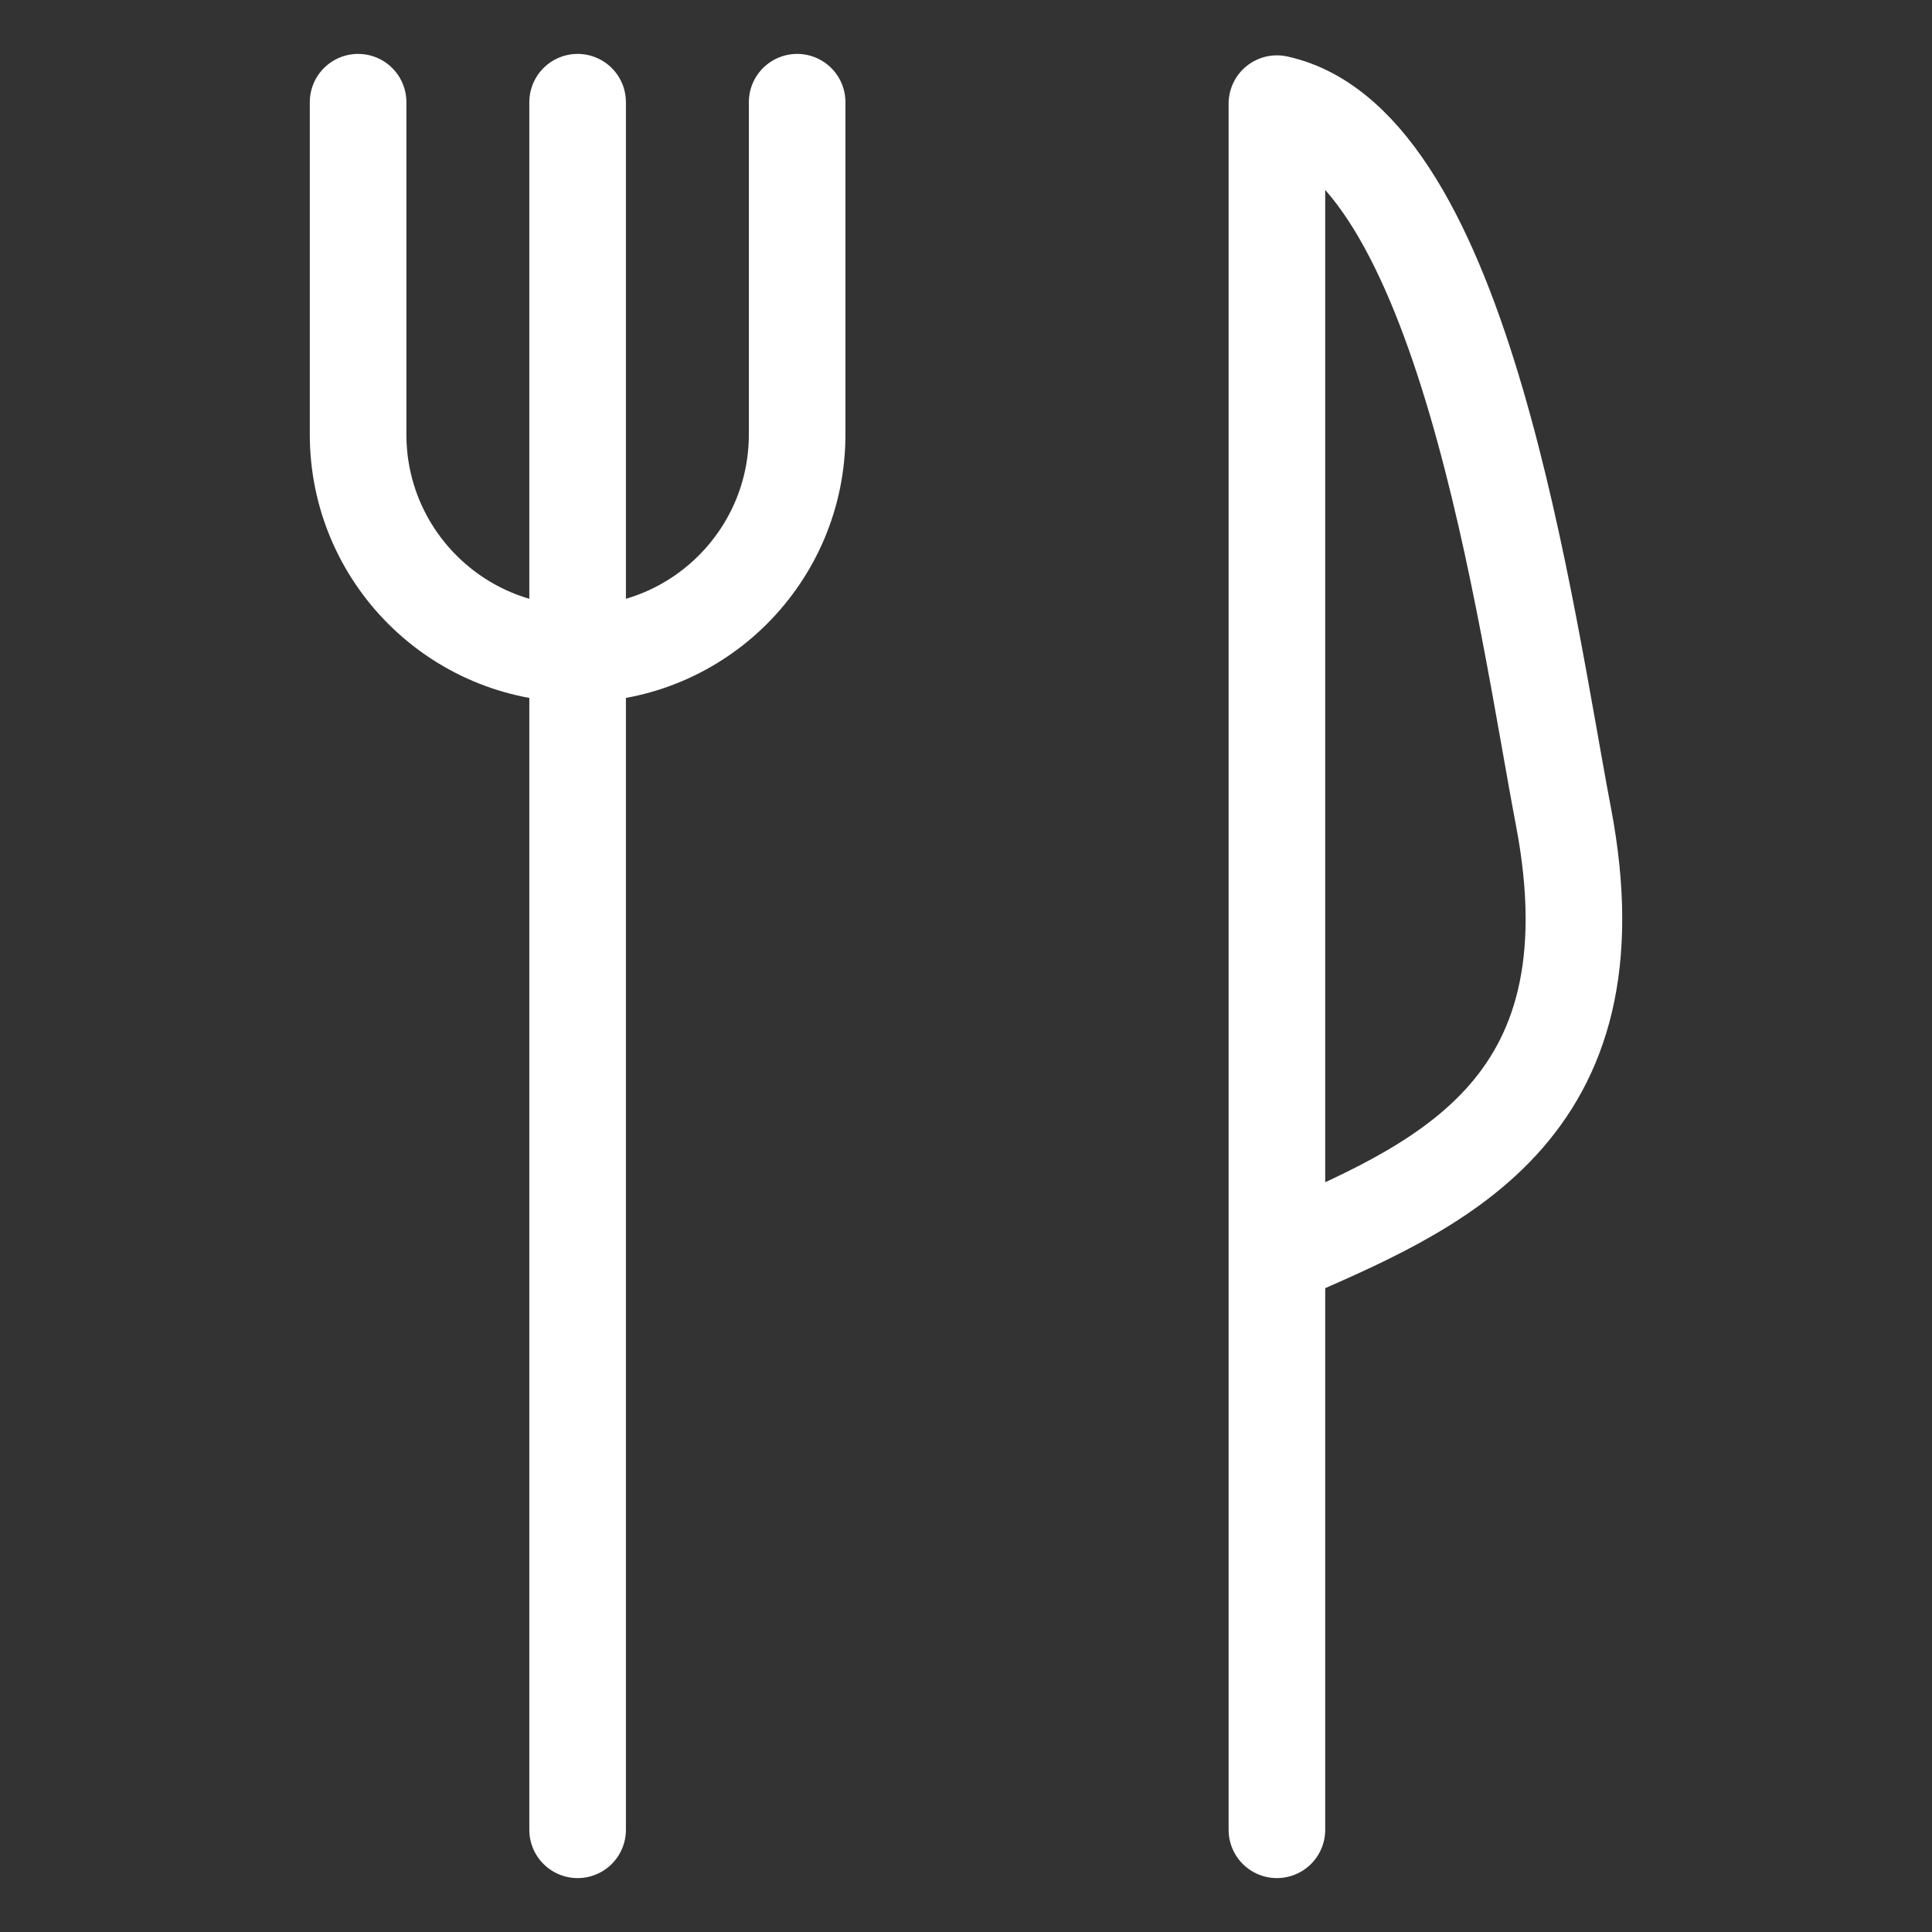
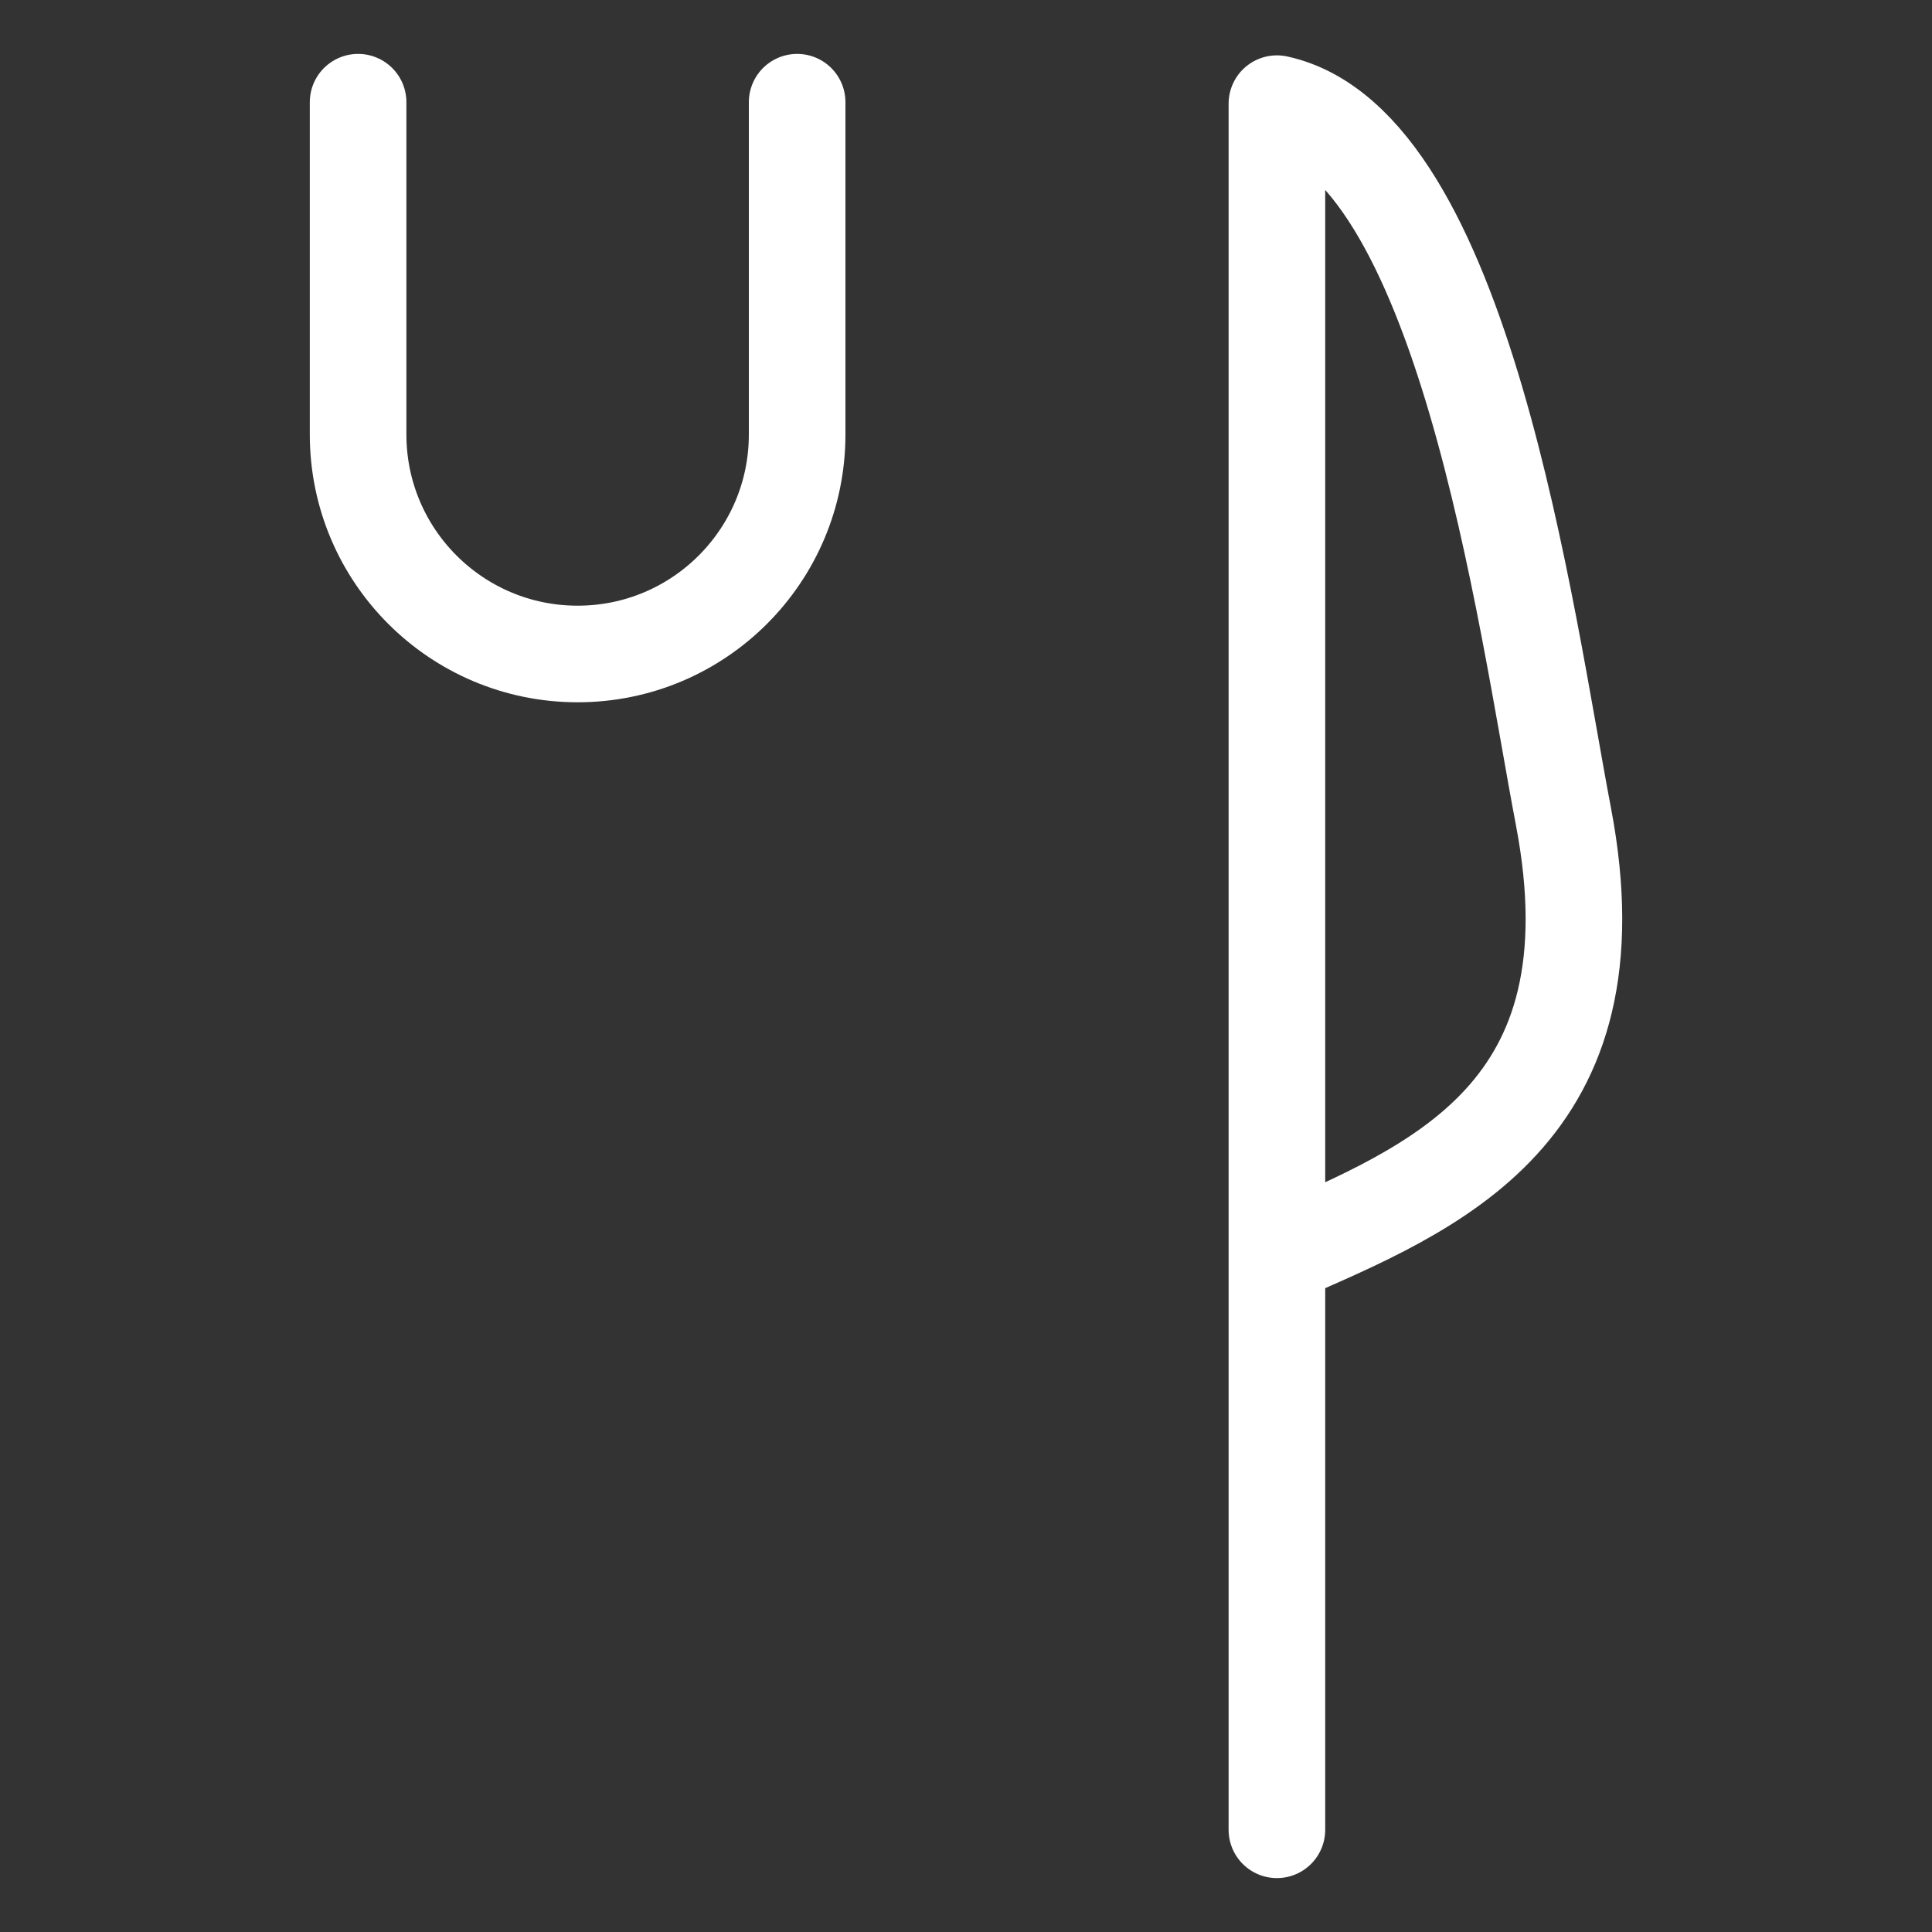
<svg xmlns="http://www.w3.org/2000/svg" fill="none" viewBox="0 0 40 40" height="40" width="40">
  <rect x="0" y="0" width="40" height="40" fill="#333333" stroke="none" />
  <path stroke-linejoin="round" stroke-linecap="round" stroke-width="2" stroke="white" d="M26.437 37.884L26.437 26.015M26.437 26.015L26.437 2.146C30.304 2.987 31.586 12.798 32.37 16.908C33.543 23.066 29.72 24.584 26.437 26.015Z" />
-   <path stroke-linejoin="round" stroke-linecap="round" stroke-width="2" stroke="white" d="M11.959 2.116L11.959 23.515L11.959 37.884" />
  <path stroke-linecap="round" stroke-width="2" stroke="white" d="M16.504 2.116V8.995C16.504 11.506 14.469 13.54 11.959 13.54V13.54C9.449 13.54 7.414 11.506 7.414 8.995V2.116" />
</svg>